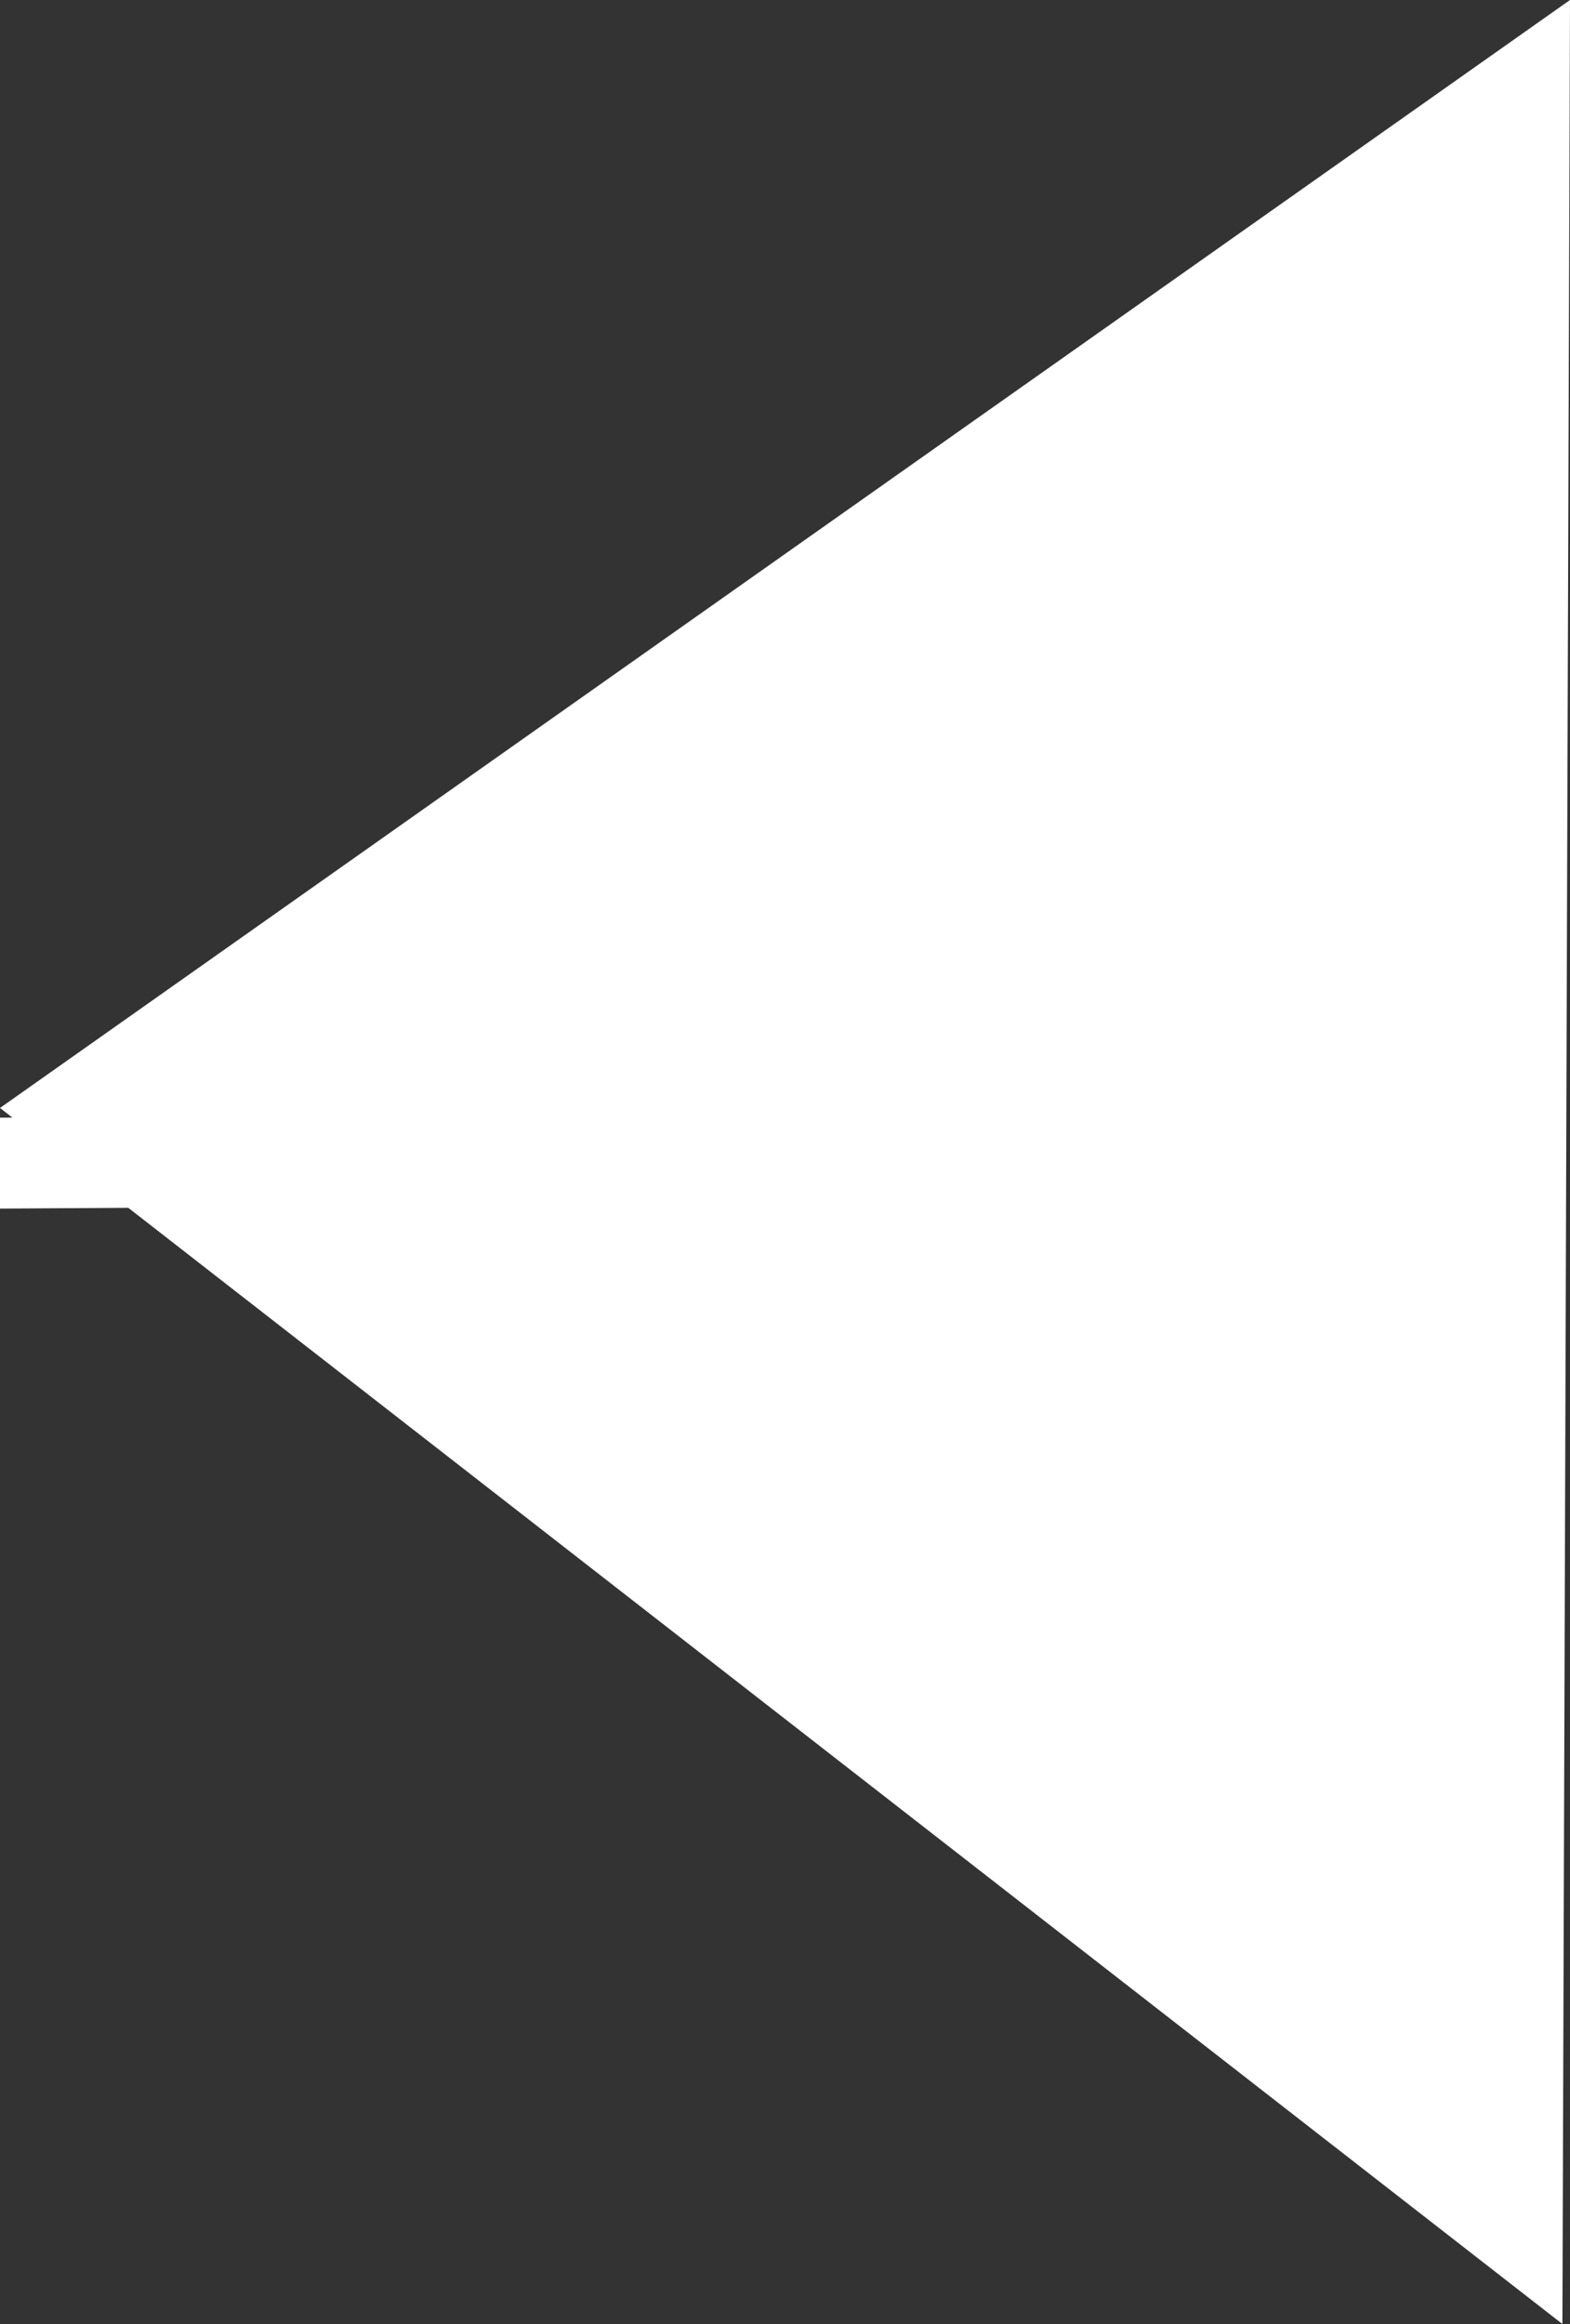
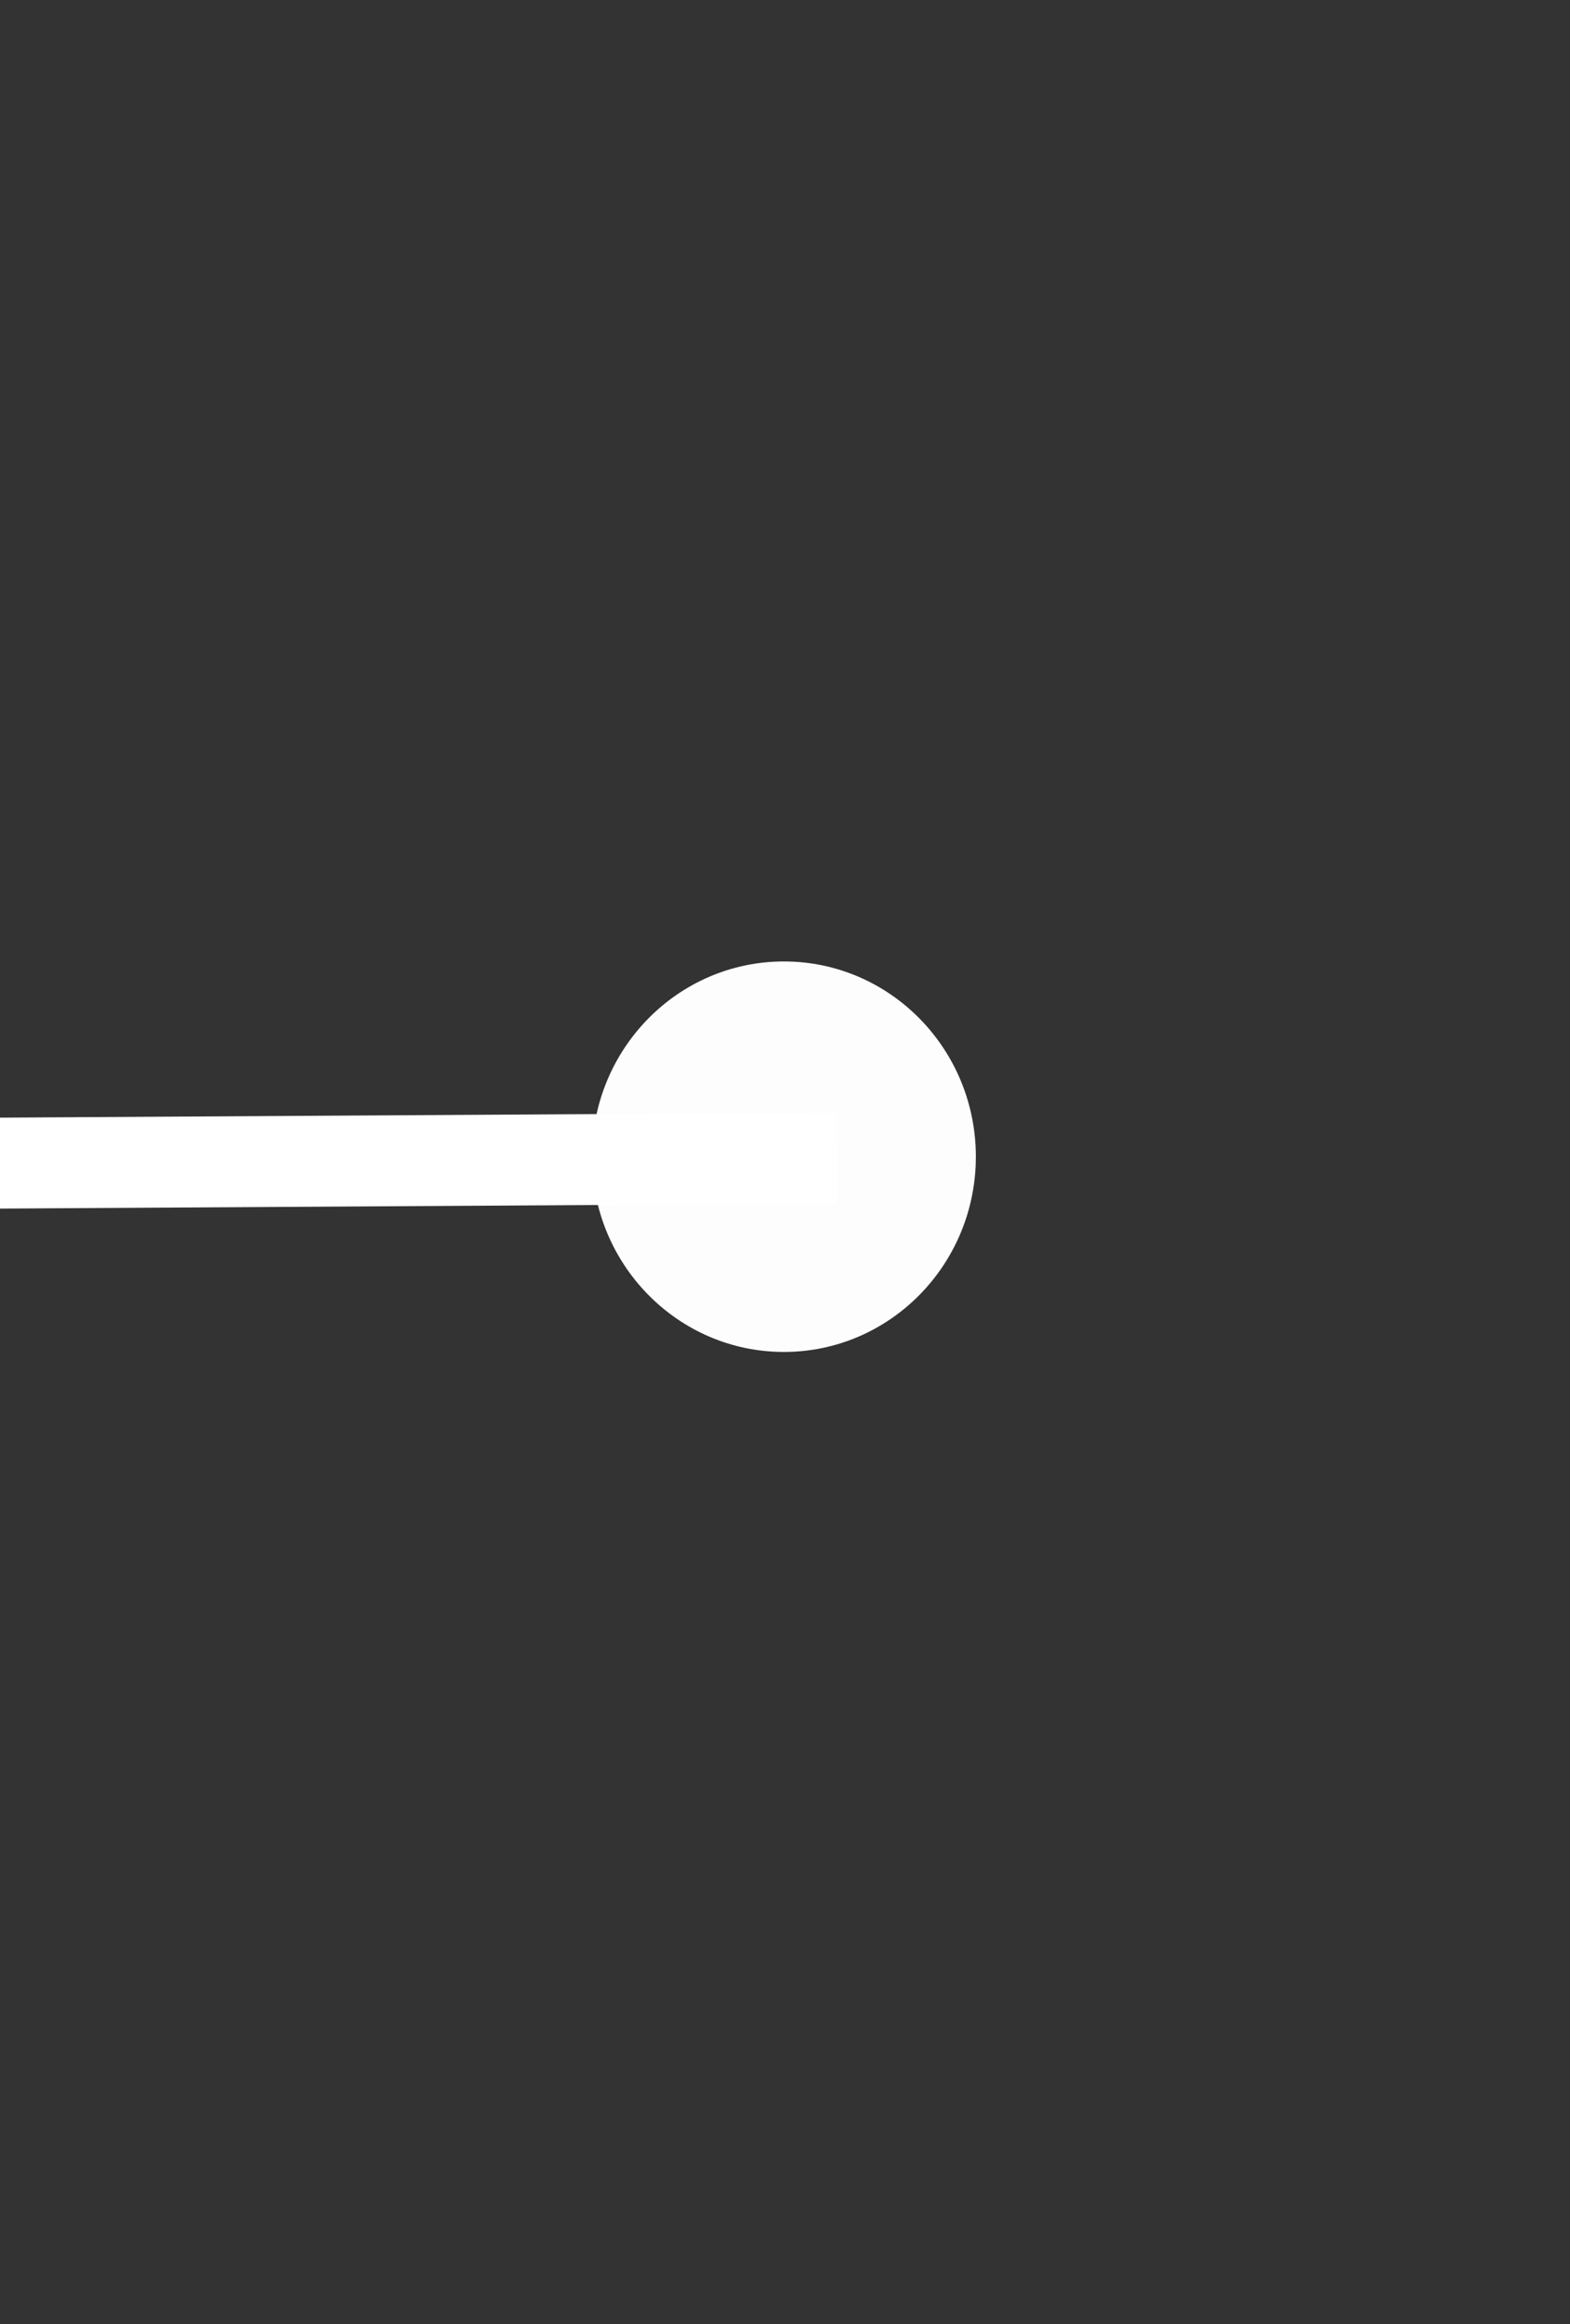
<svg xmlns="http://www.w3.org/2000/svg" height="511.146" width="345.459" id="svg835" version="1.1" viewBox="0 0 345.459 511.146">
  <rect x="0" y="0" width="345.459" height="511.146" fill="#333333" stroke="none" />
  <defs id="defs839" />
  <ellipse style="opacity:0.99;fill:#ffffff;fill-opacity:1;stroke:none;stroke-width:3;stroke-linecap:round;stroke-miterlimit:4;stroke-dasharray:none;stroke-opacity:1" id="ellipse4141" cx="172.492" cy="254.406" rx="42.232" ry="42.942" />
-   <ellipse ry="42.942" rx="42.232" cy="254.406" cx="-86.579" id="ellipse4145" style="opacity:0.99;fill:#ffffff;fill-opacity:1;stroke:none;stroke-width:3;stroke-linecap:round;stroke-miterlimit:4;stroke-dasharray:none;stroke-opacity:1" />
  <path id="path4153" d="m -69.106,256.23 253.225,-1.519" style="fill:#ffffff;fill-opacity:1;fill-rule:evenodd;stroke:#ffffff;stroke-width:20;stroke-linecap:butt;stroke-linejoin:miter;stroke-miterlimit:4;stroke-dasharray:none;stroke-opacity:1" />
-   <path style="fill:#ffffff;fill-opacity:1;fill-rule:evenodd;stroke:none;stroke-width:0.81px;stroke-linecap:butt;stroke-linejoin:miter;stroke-opacity:1" d="M 0,243.686 345.459,0 343.789,511.146 Z" id="path4141" />
</svg>